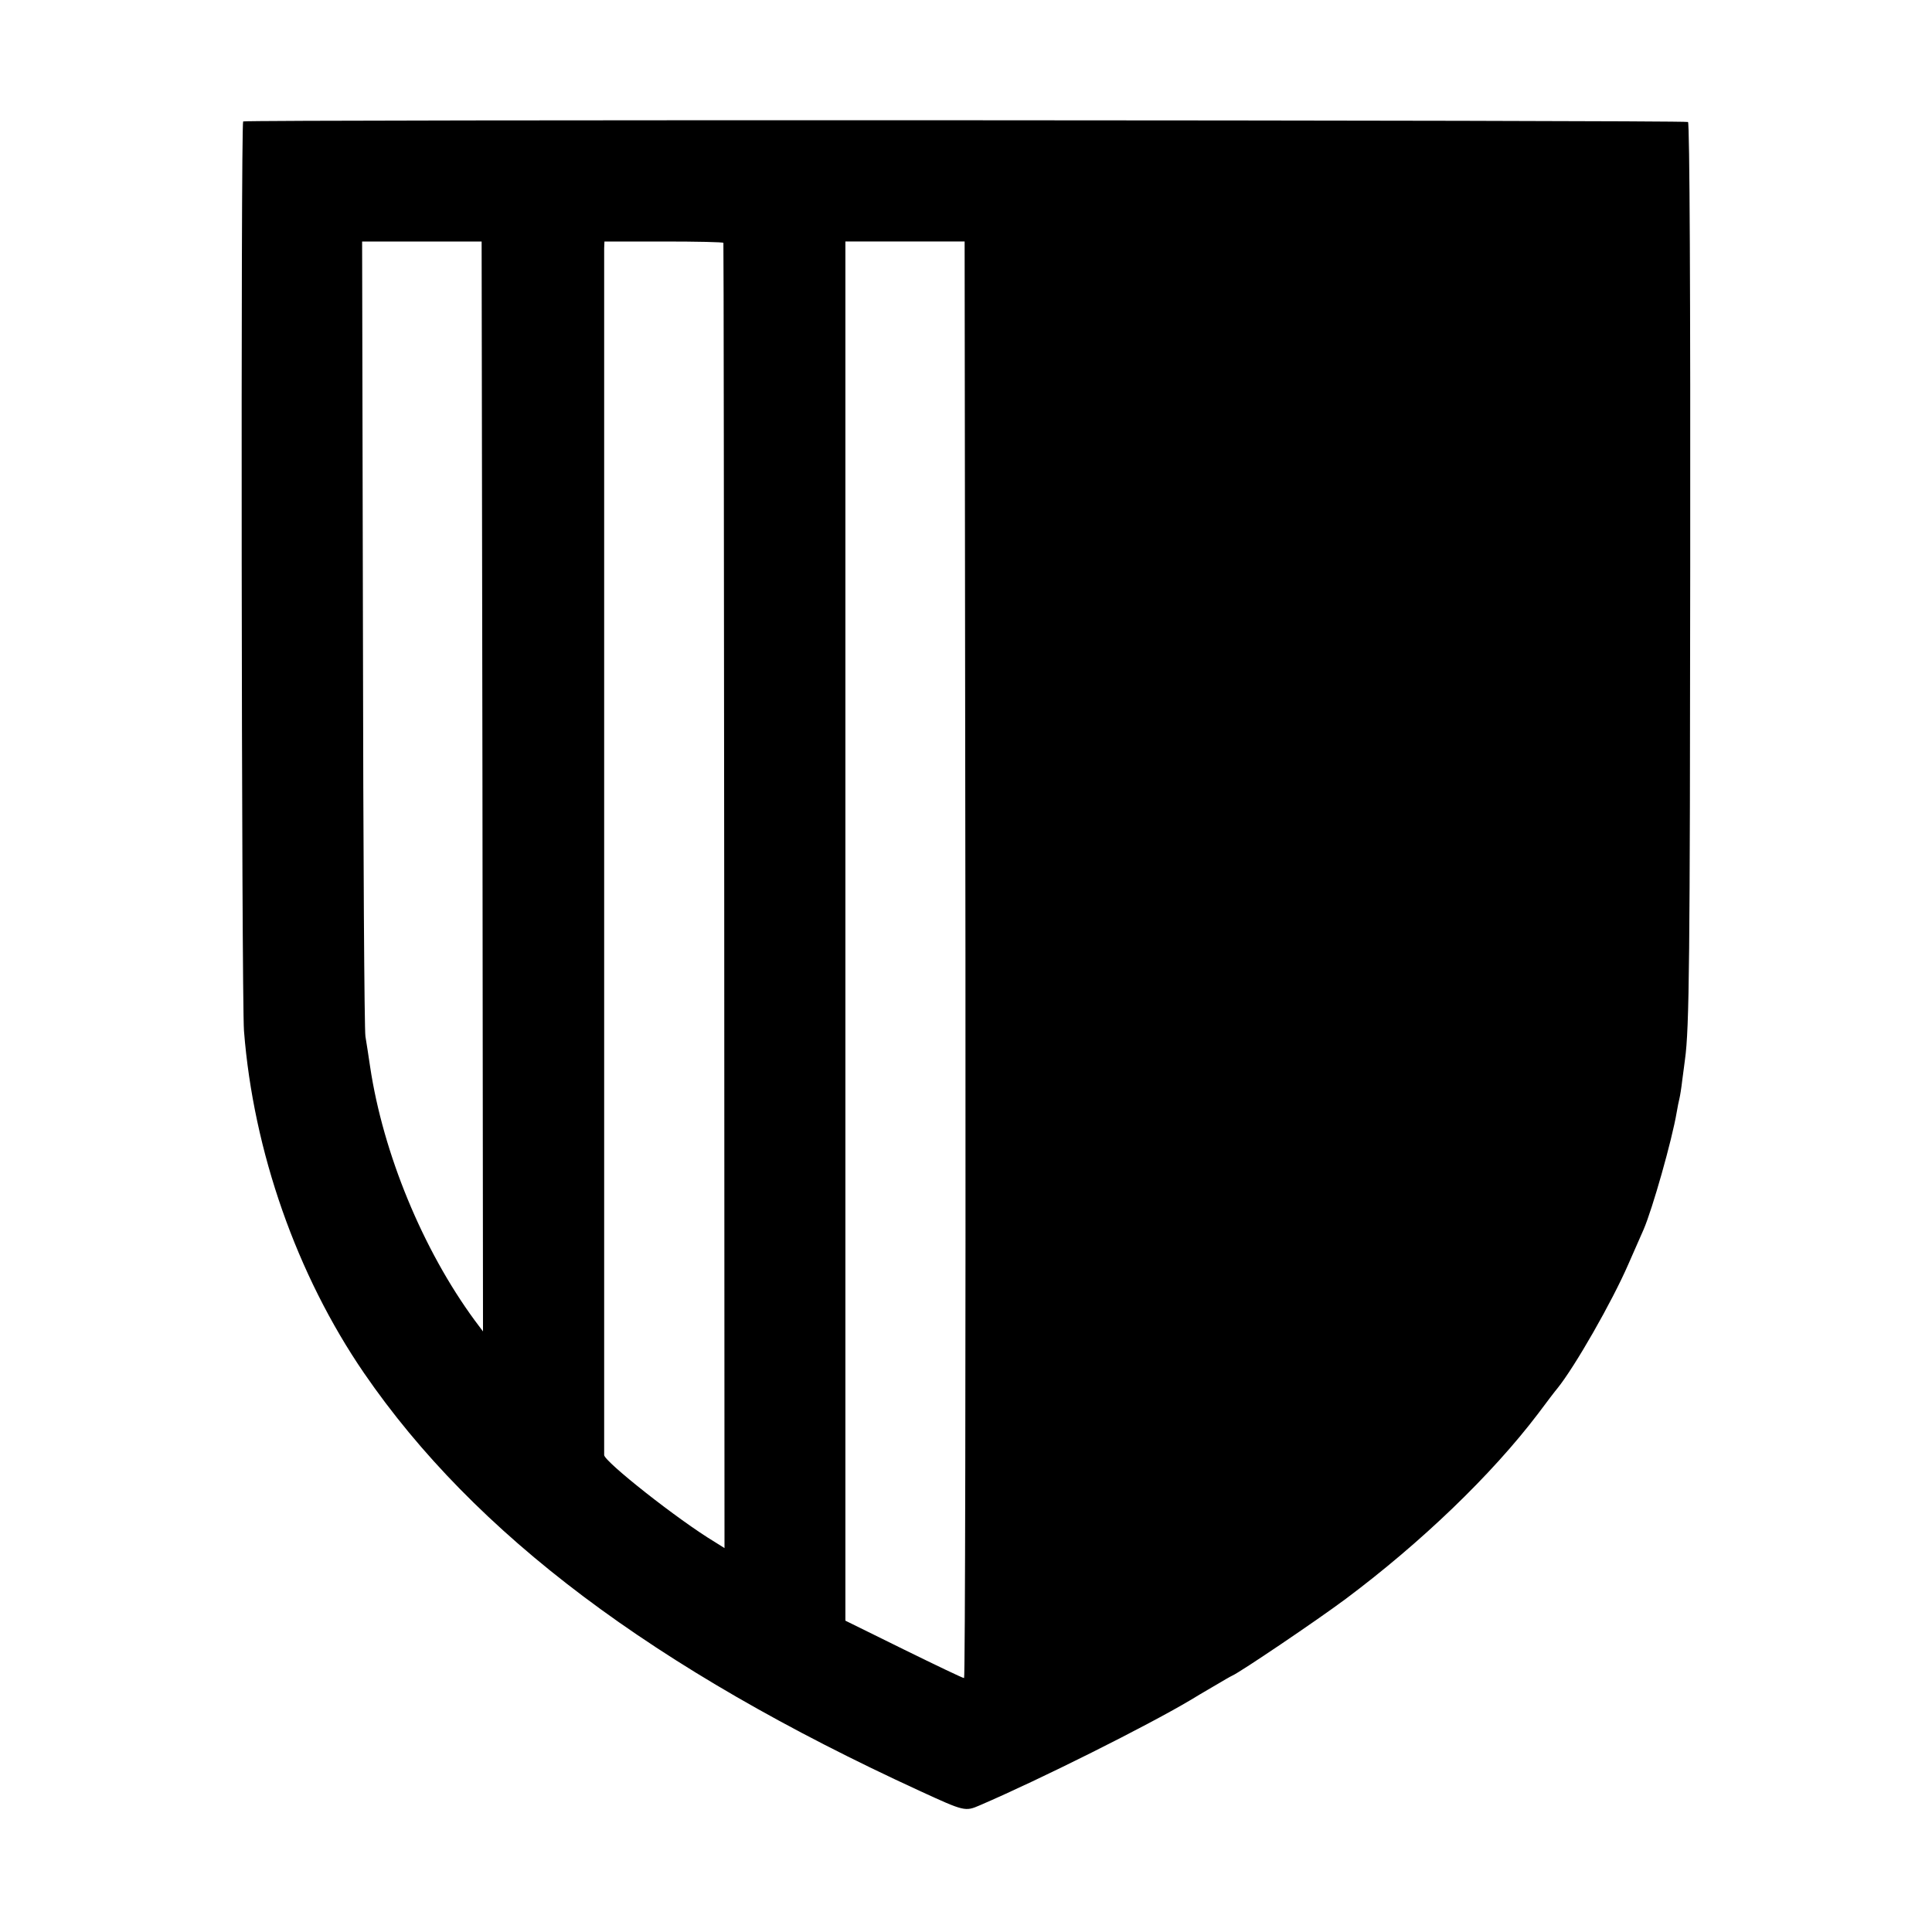
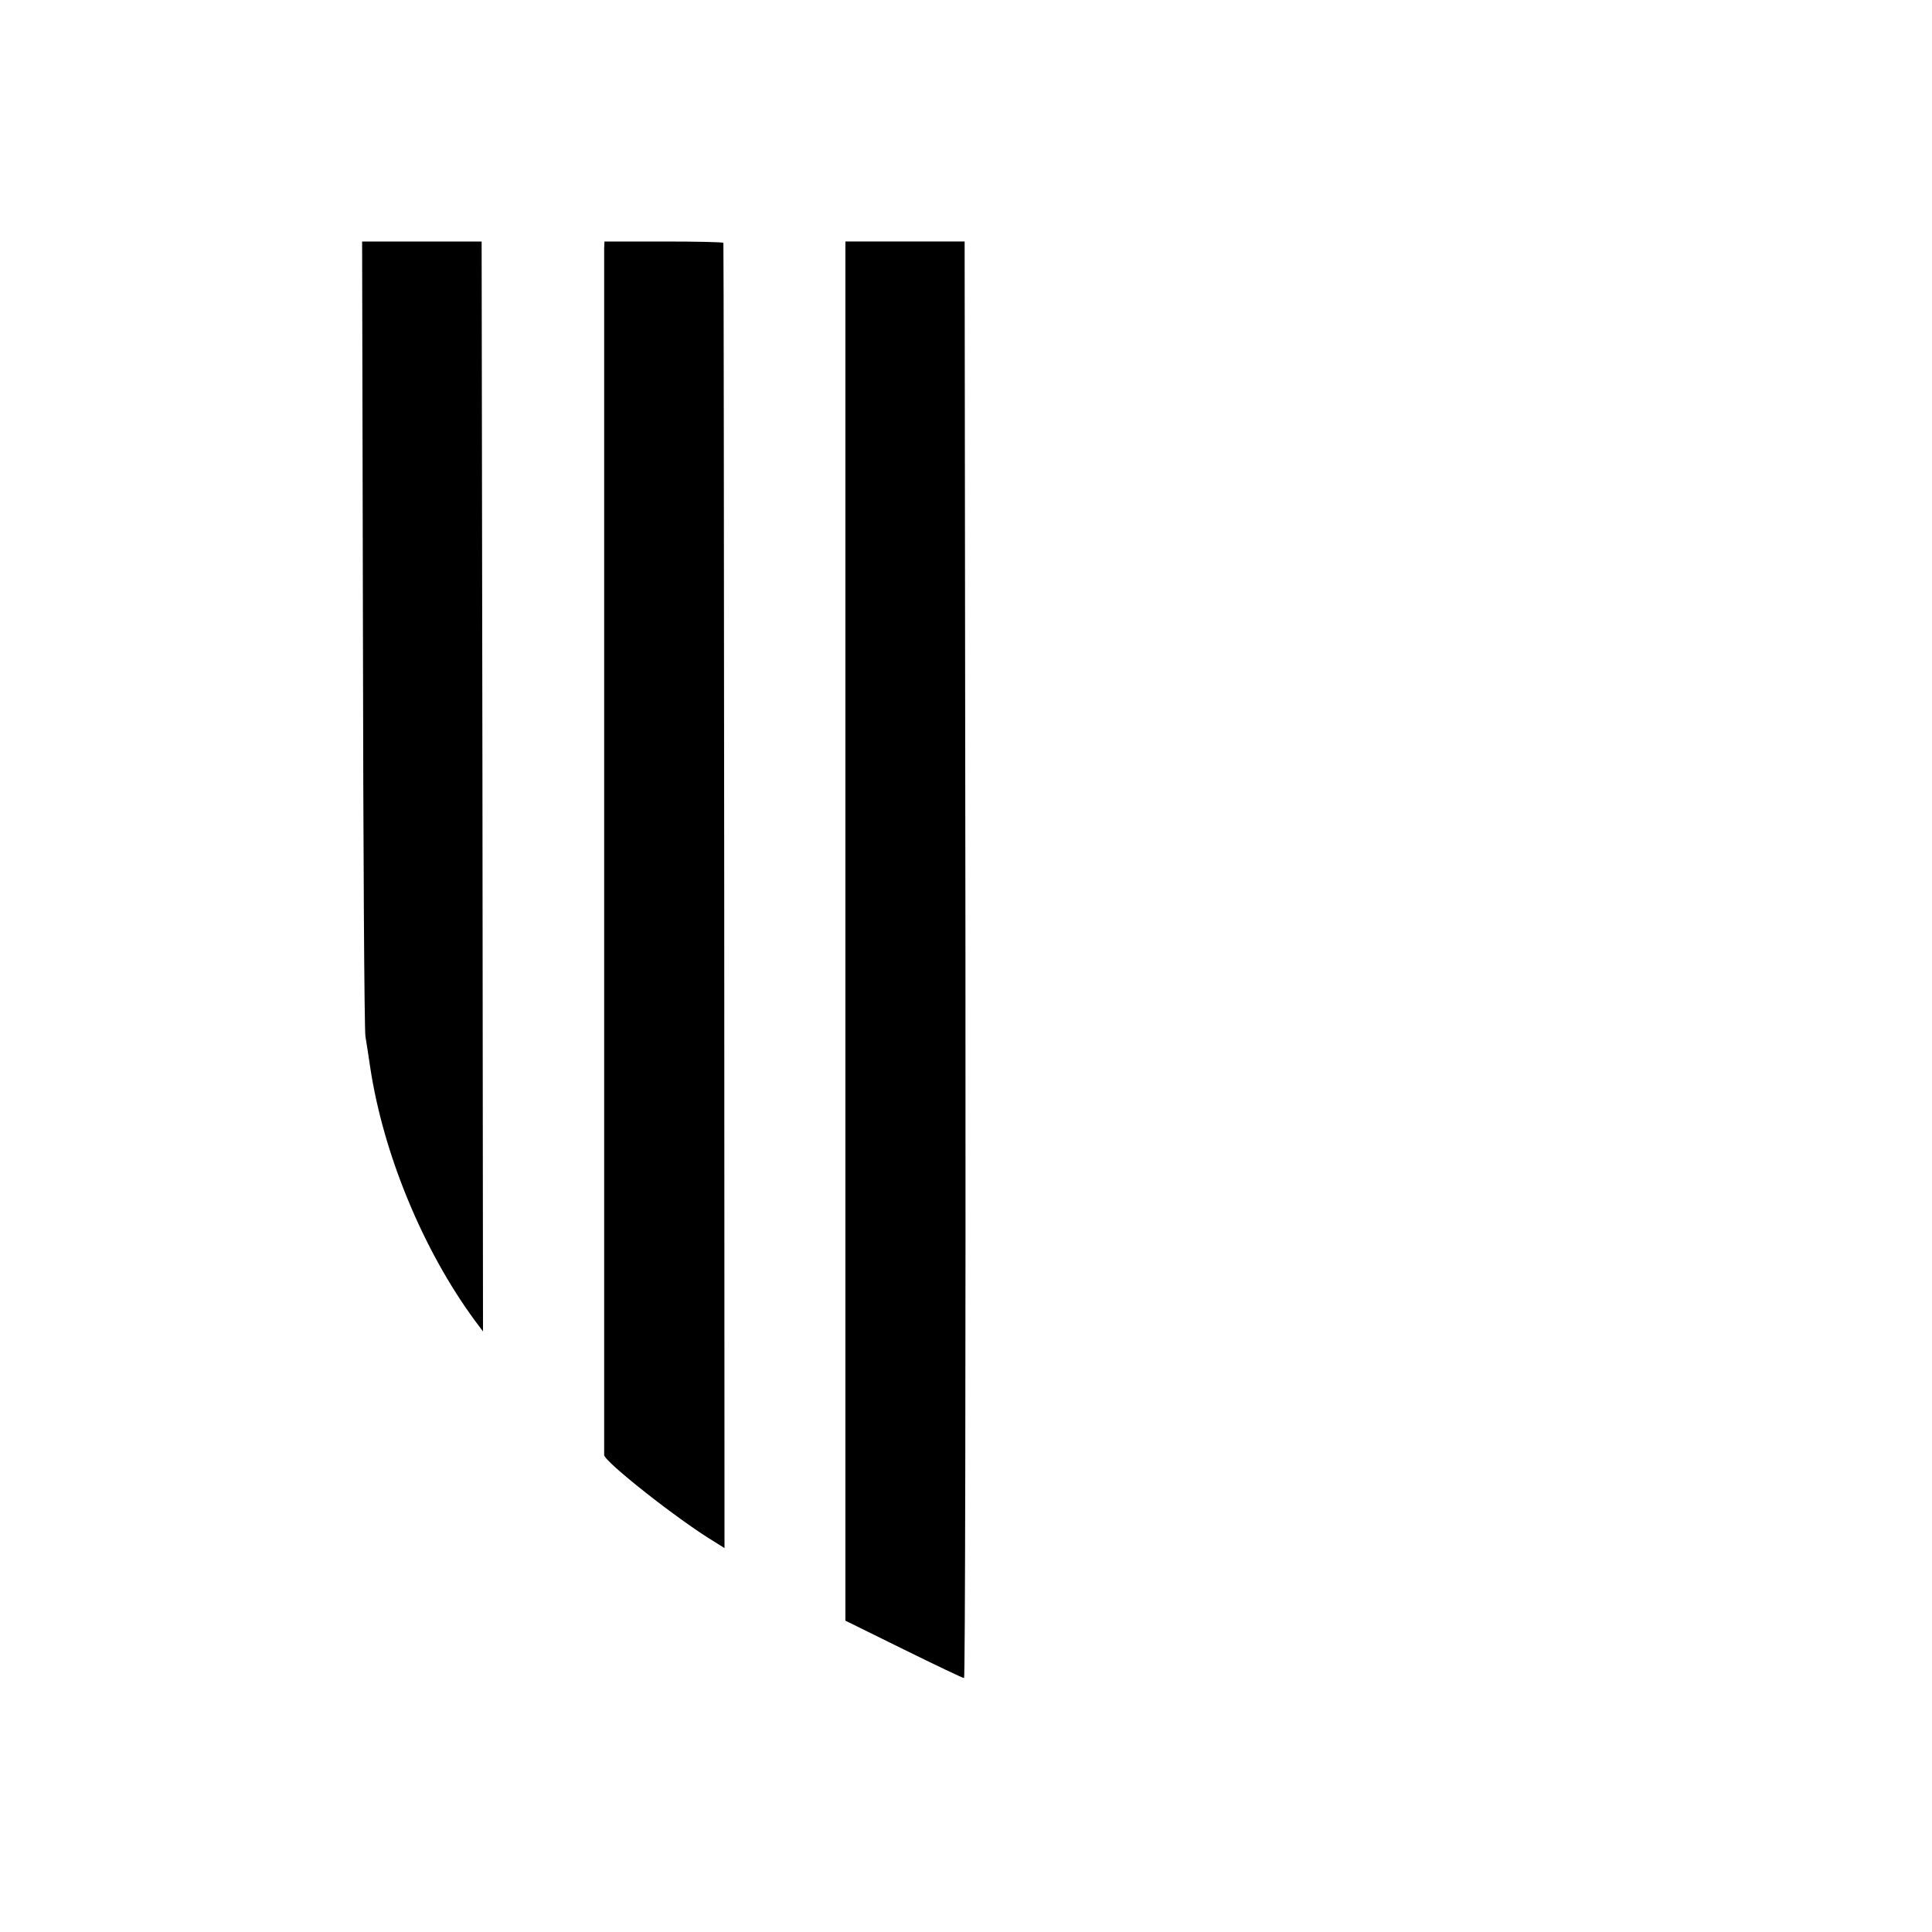
<svg xmlns="http://www.w3.org/2000/svg" version="1.0" width="700pt" height="700pt" viewBox="0 0 700 700" preserveAspectRatio="xMidYMid meet">
  <g transform="translate(0,700) scale(0.1,-0.1)" fill="#000000" stroke="none">
-     <path d="M881 6560 c-9 -7 -6 -3178 3 -3295 34 -436 191 -884 435 -1240 401 -584 1049 -1071 2016 -1515 159 -73 162 -74 215 -51 221 95 606 288 761 380 15 9 53 32 86 51 32 19 63 37 68 39 28 12 305 199 411 278 274 205 528 449 696 670 32 43 64 85 71 93 63 78 198 314 257 450 23 52 48 109 55 125 32 74 103 324 120 425 3 19 8 42 10 50 2 8 7 38 10 65 4 28 8 62 10 76 16 114 18 366 19 1782 1 978 -2 1611 -8 1615 -11 7 -5225 9 -5235 2z m867 -2410 l2 -1974 -30 40 c-188 256 -332 605 -379 919 -6 39 -13 88 -17 110 -4 22 -8 679 -9 1460 l-3 1420 217 0 216 0 3 -1975z m873 1970 c1 -3 2 -1068 3 -2367 l1 -2362 -35 22 c-133 80 -400 291 -401 315 0 23 0 4340 0 4372 l1 25 215 0 c118 0 216 -2 216 -5z m877 -2598 c1 -1431 -1 -2602 -5 -2602 -5 0 -103 47 -219 104 l-211 104 0 2499 0 2498 216 0 216 0 3 -2603z" />
+     <path d="M881 6560 z m867 -2410 l2 -1974 -30 40 c-188 256 -332 605 -379 919 -6 39 -13 88 -17 110 -4 22 -8 679 -9 1460 l-3 1420 217 0 216 0 3 -1975z m873 1970 c1 -3 2 -1068 3 -2367 l1 -2362 -35 22 c-133 80 -400 291 -401 315 0 23 0 4340 0 4372 l1 25 215 0 c118 0 216 -2 216 -5z m877 -2598 c1 -1431 -1 -2602 -5 -2602 -5 0 -103 47 -219 104 l-211 104 0 2499 0 2498 216 0 216 0 3 -2603z" />
  </g>
</svg>